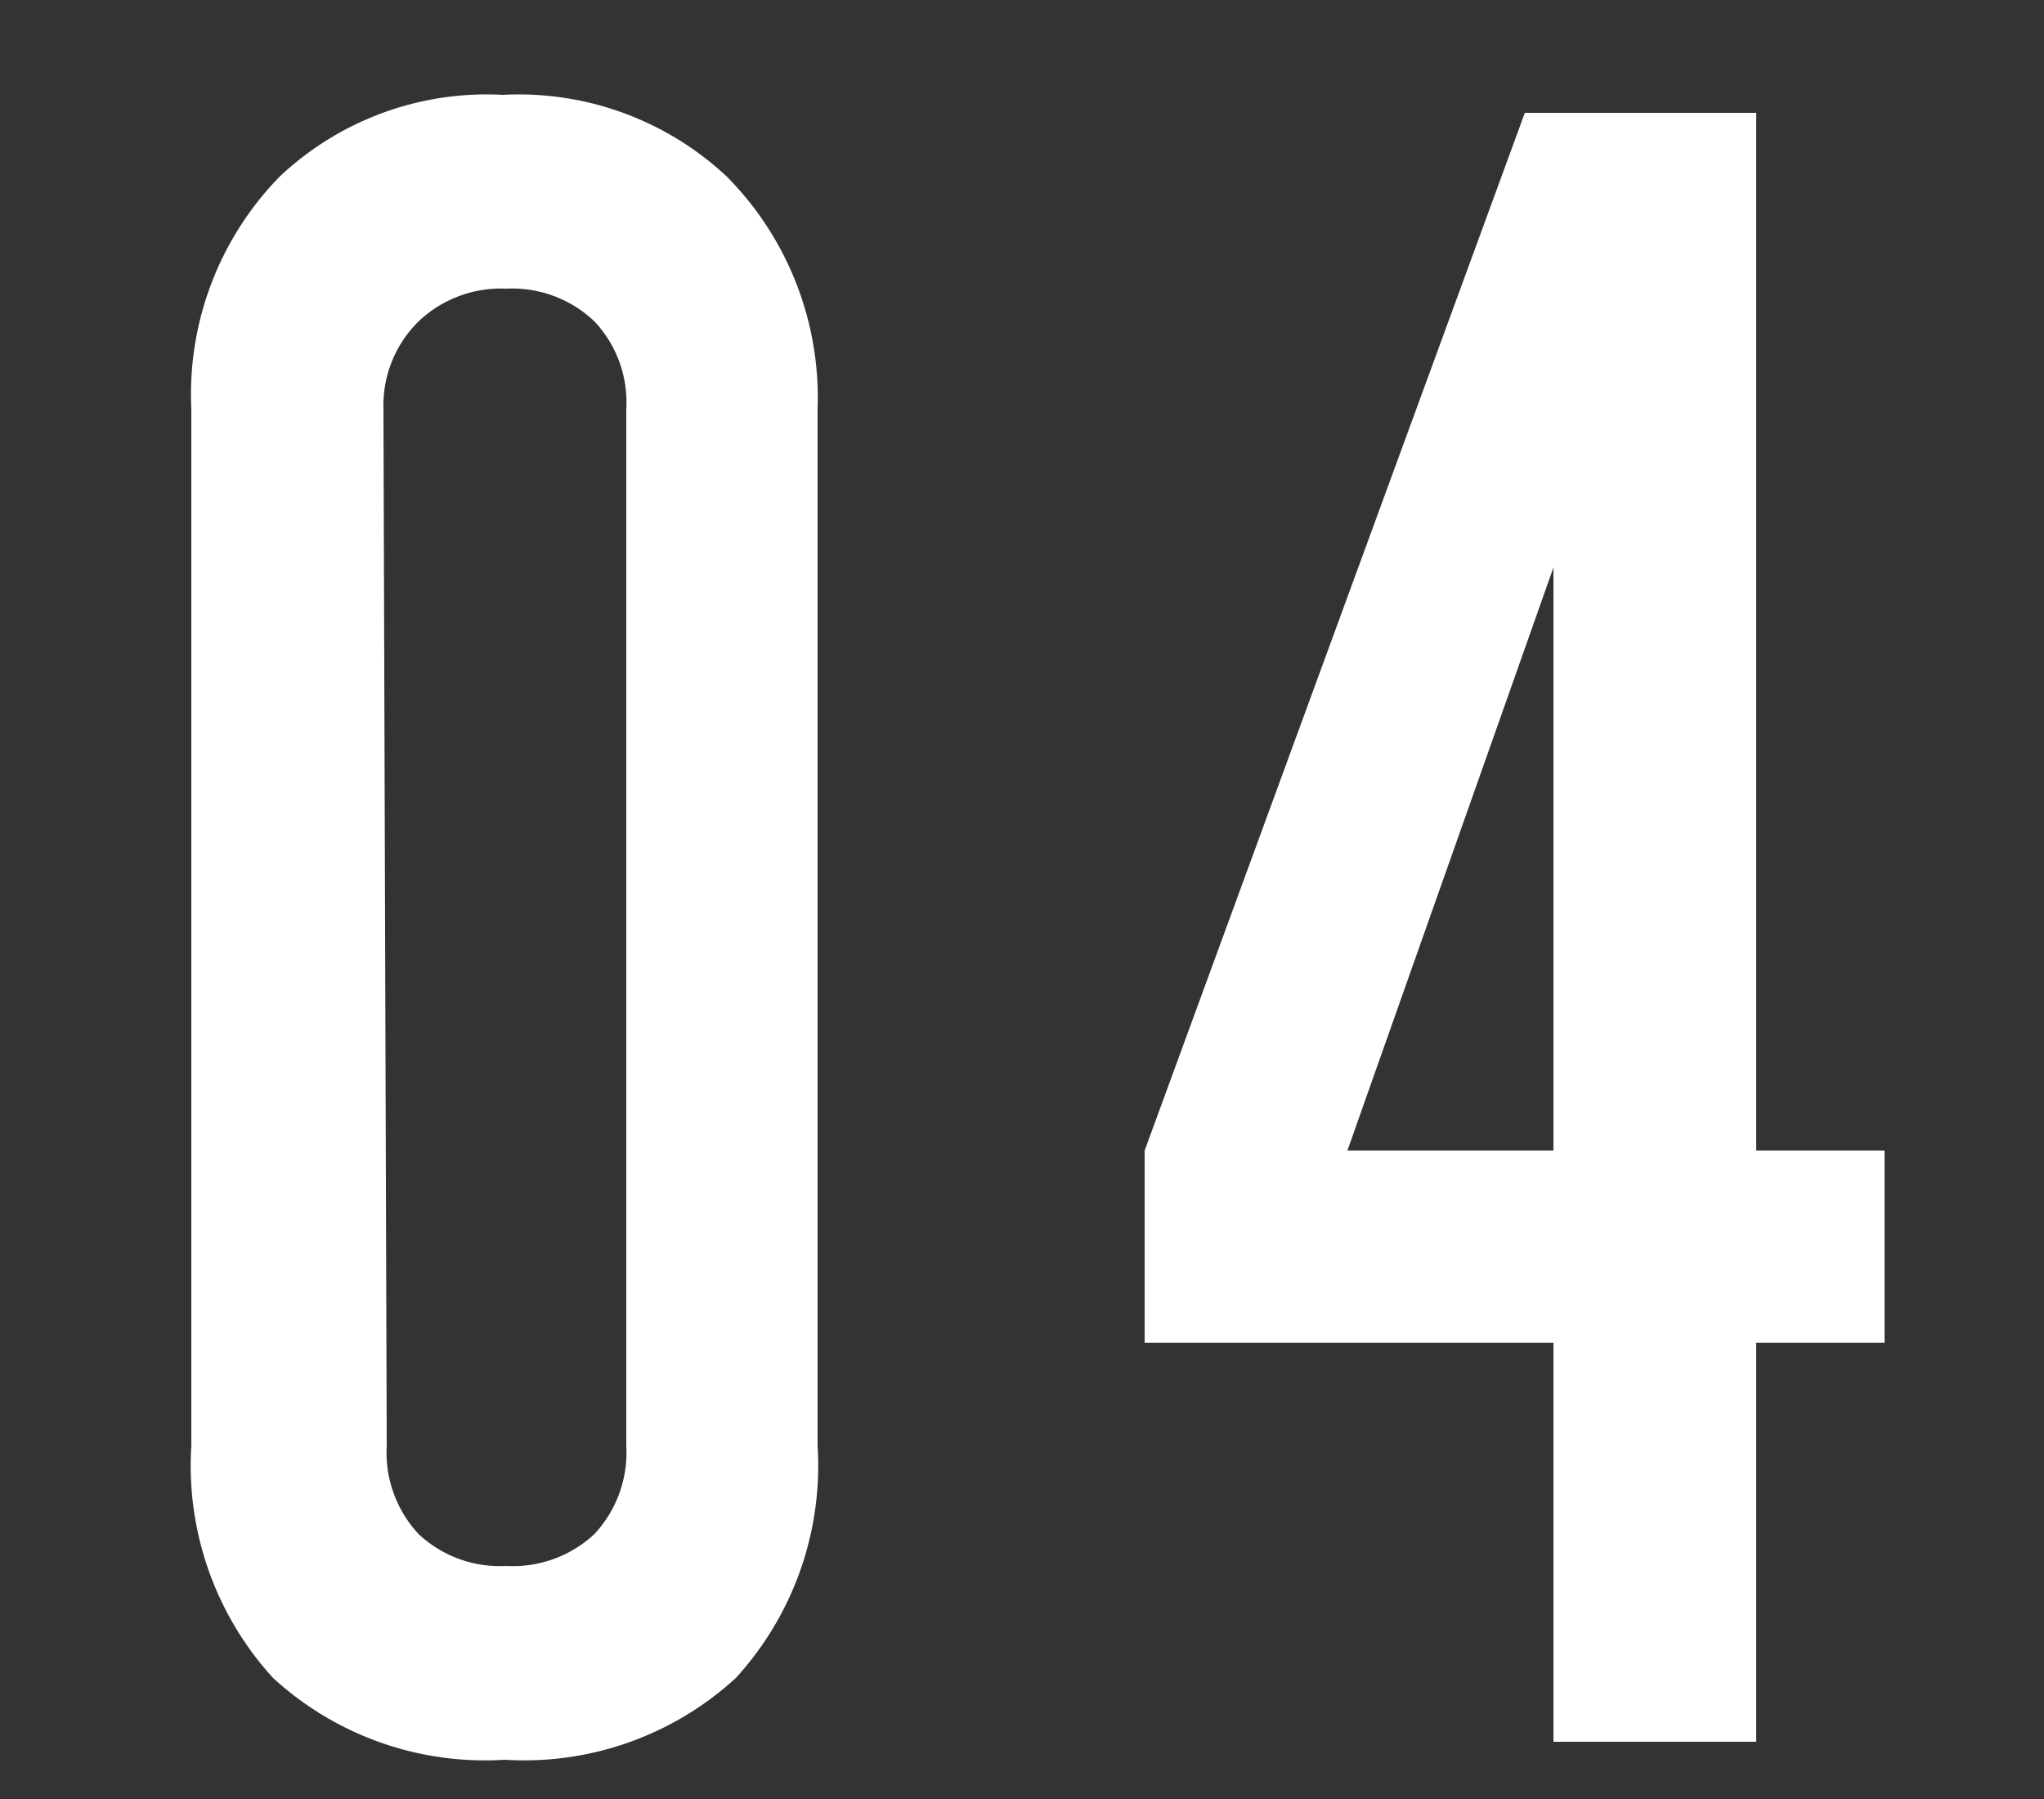
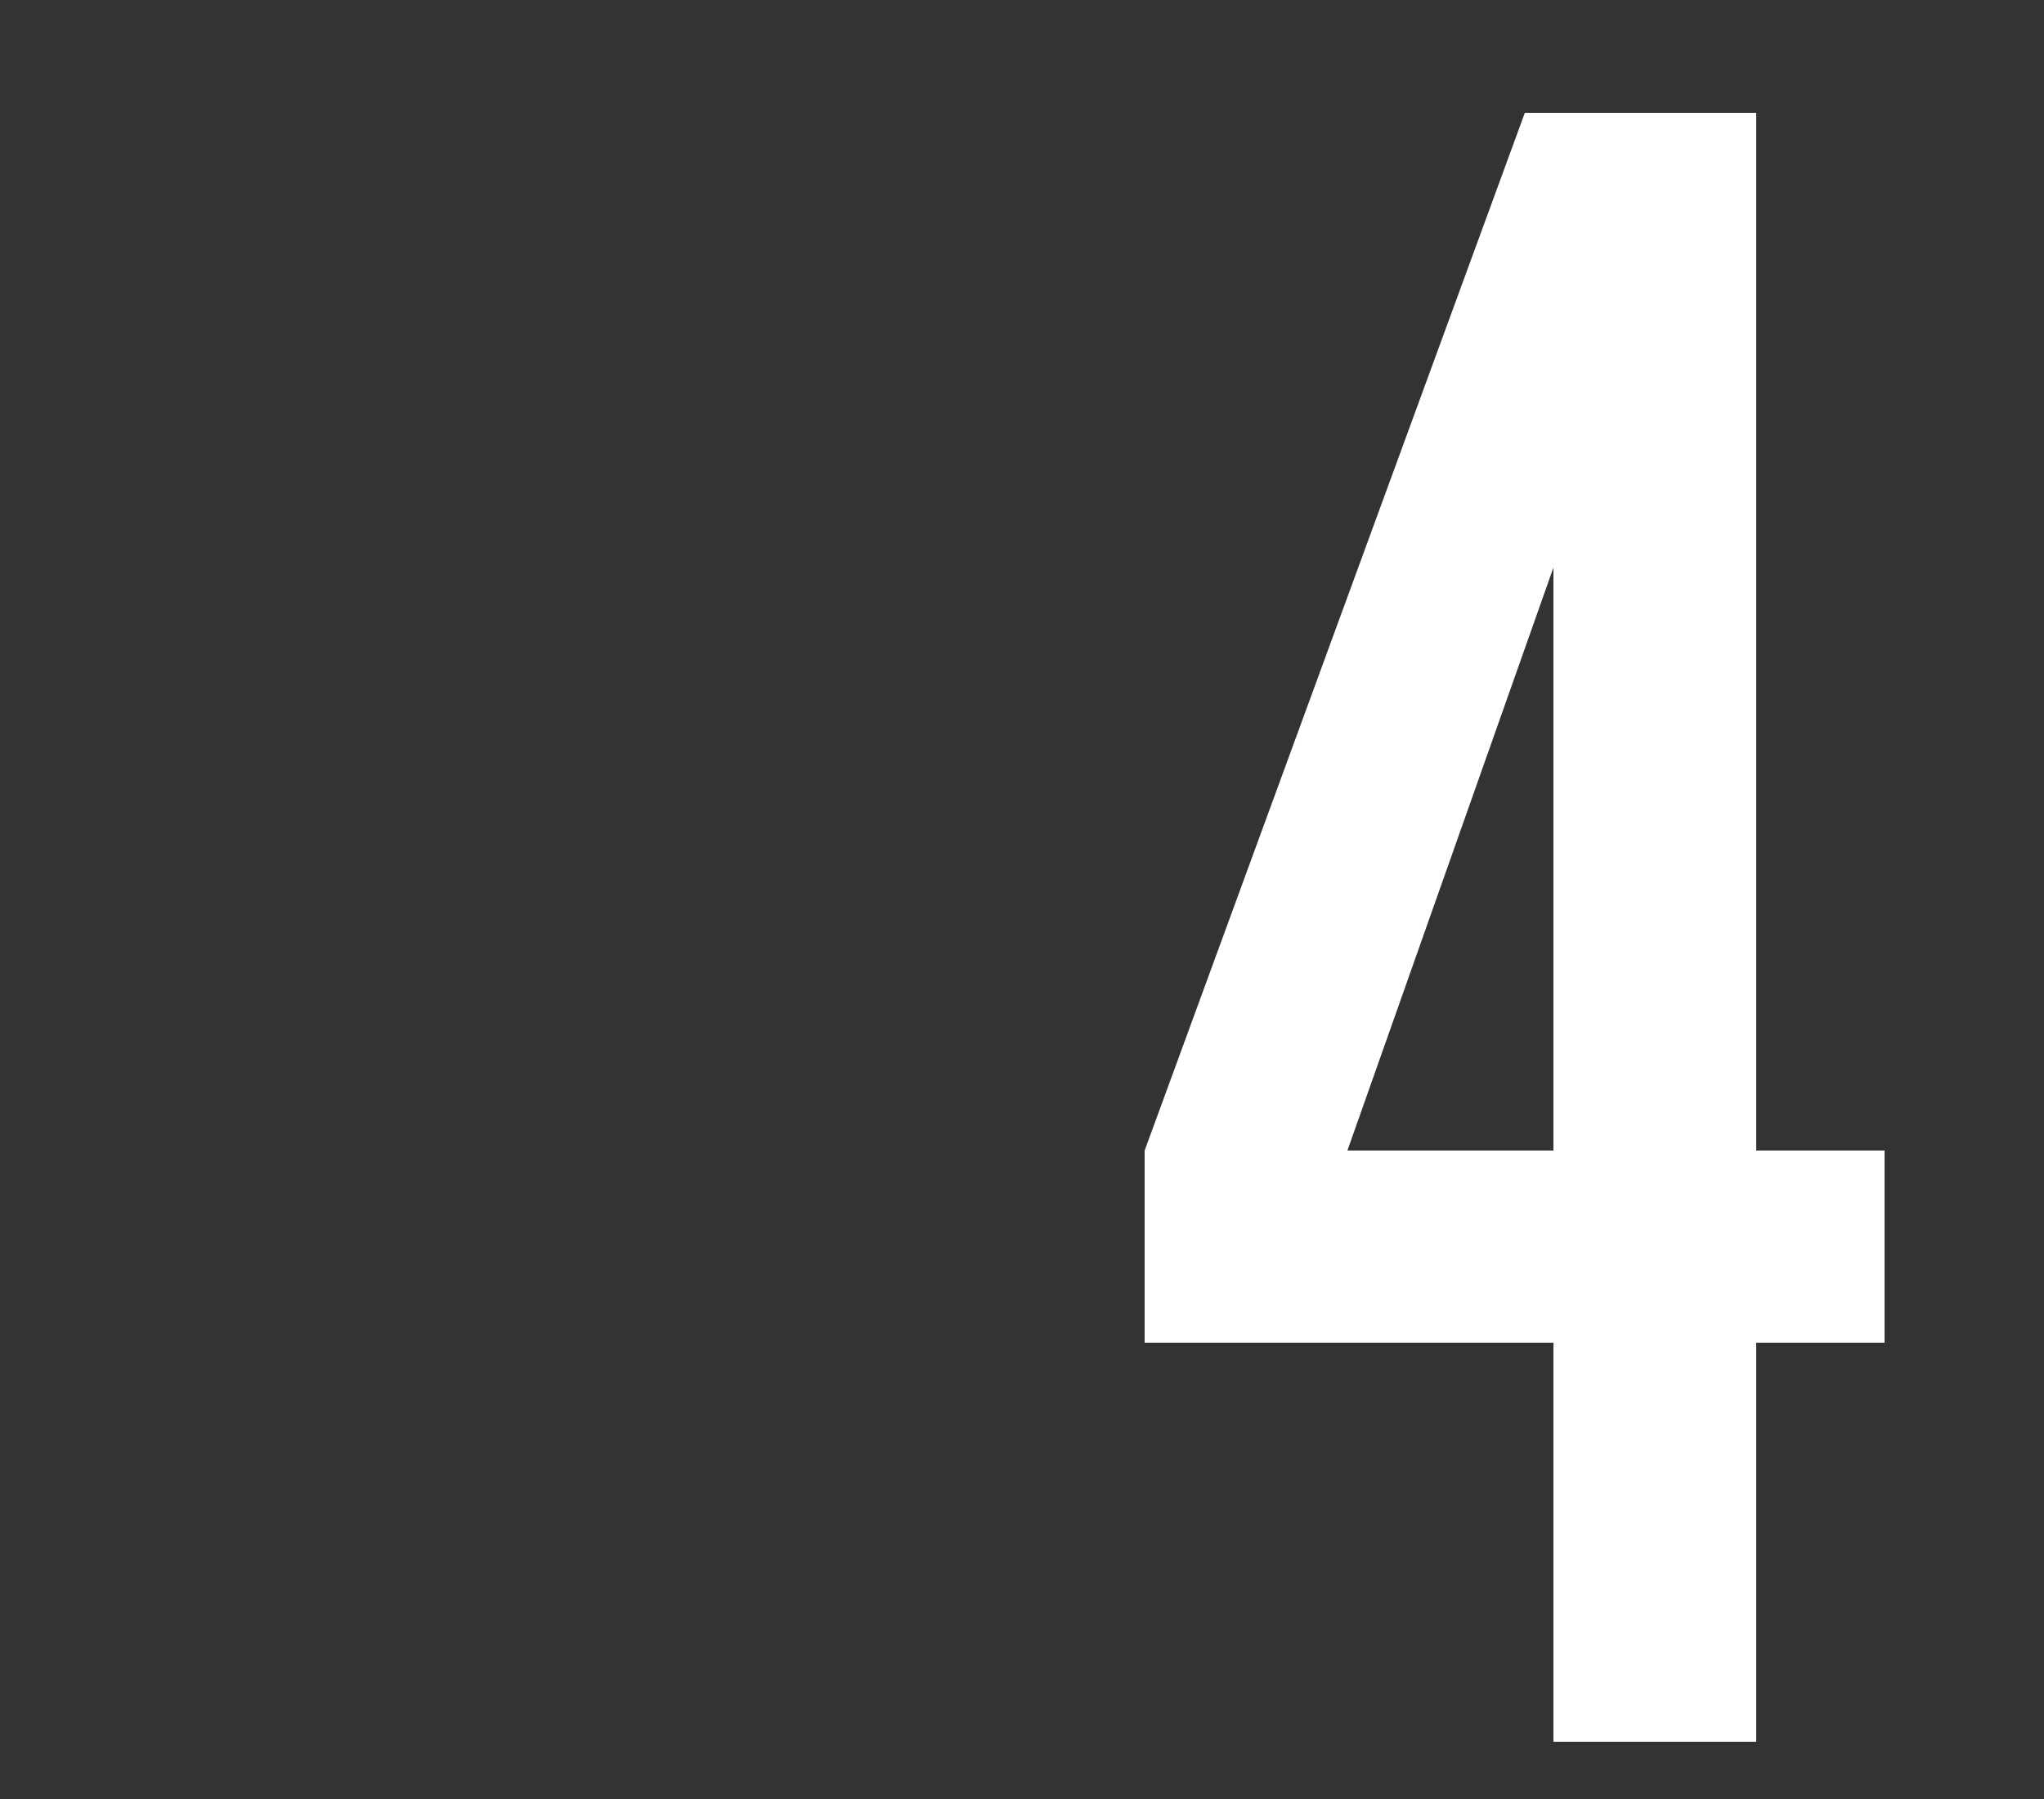
<svg xmlns="http://www.w3.org/2000/svg" id="レイヤー_1" data-name="レイヤー 1" viewBox="0 0 25 22">
  <rect x="0" y="0" width="25" height="22" fill="#333333" stroke="none" />
  <defs>
    <style>.cls-1{isolation:isolate;}.cls-2{fill:#fff;}</style>
  </defs>
  <g class="cls-1">
-     <path class="cls-2" d="M10,17.68a3.85,3.85,0,0,1-1,2.84,3.83,3.83,0,0,1-2.83,1,3.83,3.83,0,0,1-2.83-1,3.85,3.85,0,0,1-1-2.84V5A3.81,3.81,0,0,1,3.42,2.16a3.69,3.69,0,0,1,2.73-1,3.72,3.72,0,0,1,2.74,1A3.84,3.84,0,0,1,10,5Zm-5.27,0a1.46,1.46,0,0,0,.39,1.08,1.45,1.45,0,0,0,1.07.39,1.46,1.46,0,0,0,1.08-.39,1.46,1.46,0,0,0,.39-1.08V5a1.44,1.44,0,0,0-.39-1.07,1.46,1.46,0,0,0-1.08-.4,1.46,1.46,0,0,0-1.07.4A1.44,1.44,0,0,0,4.69,5Z" />
    <path class="cls-2" d="M21.48,14.07h1.57v2.35H21.48V21.3H19V16.42H14V14.07L18.65,1.38h2.83Zm-5,0H19V6.94Z" />
  </g>
</svg>